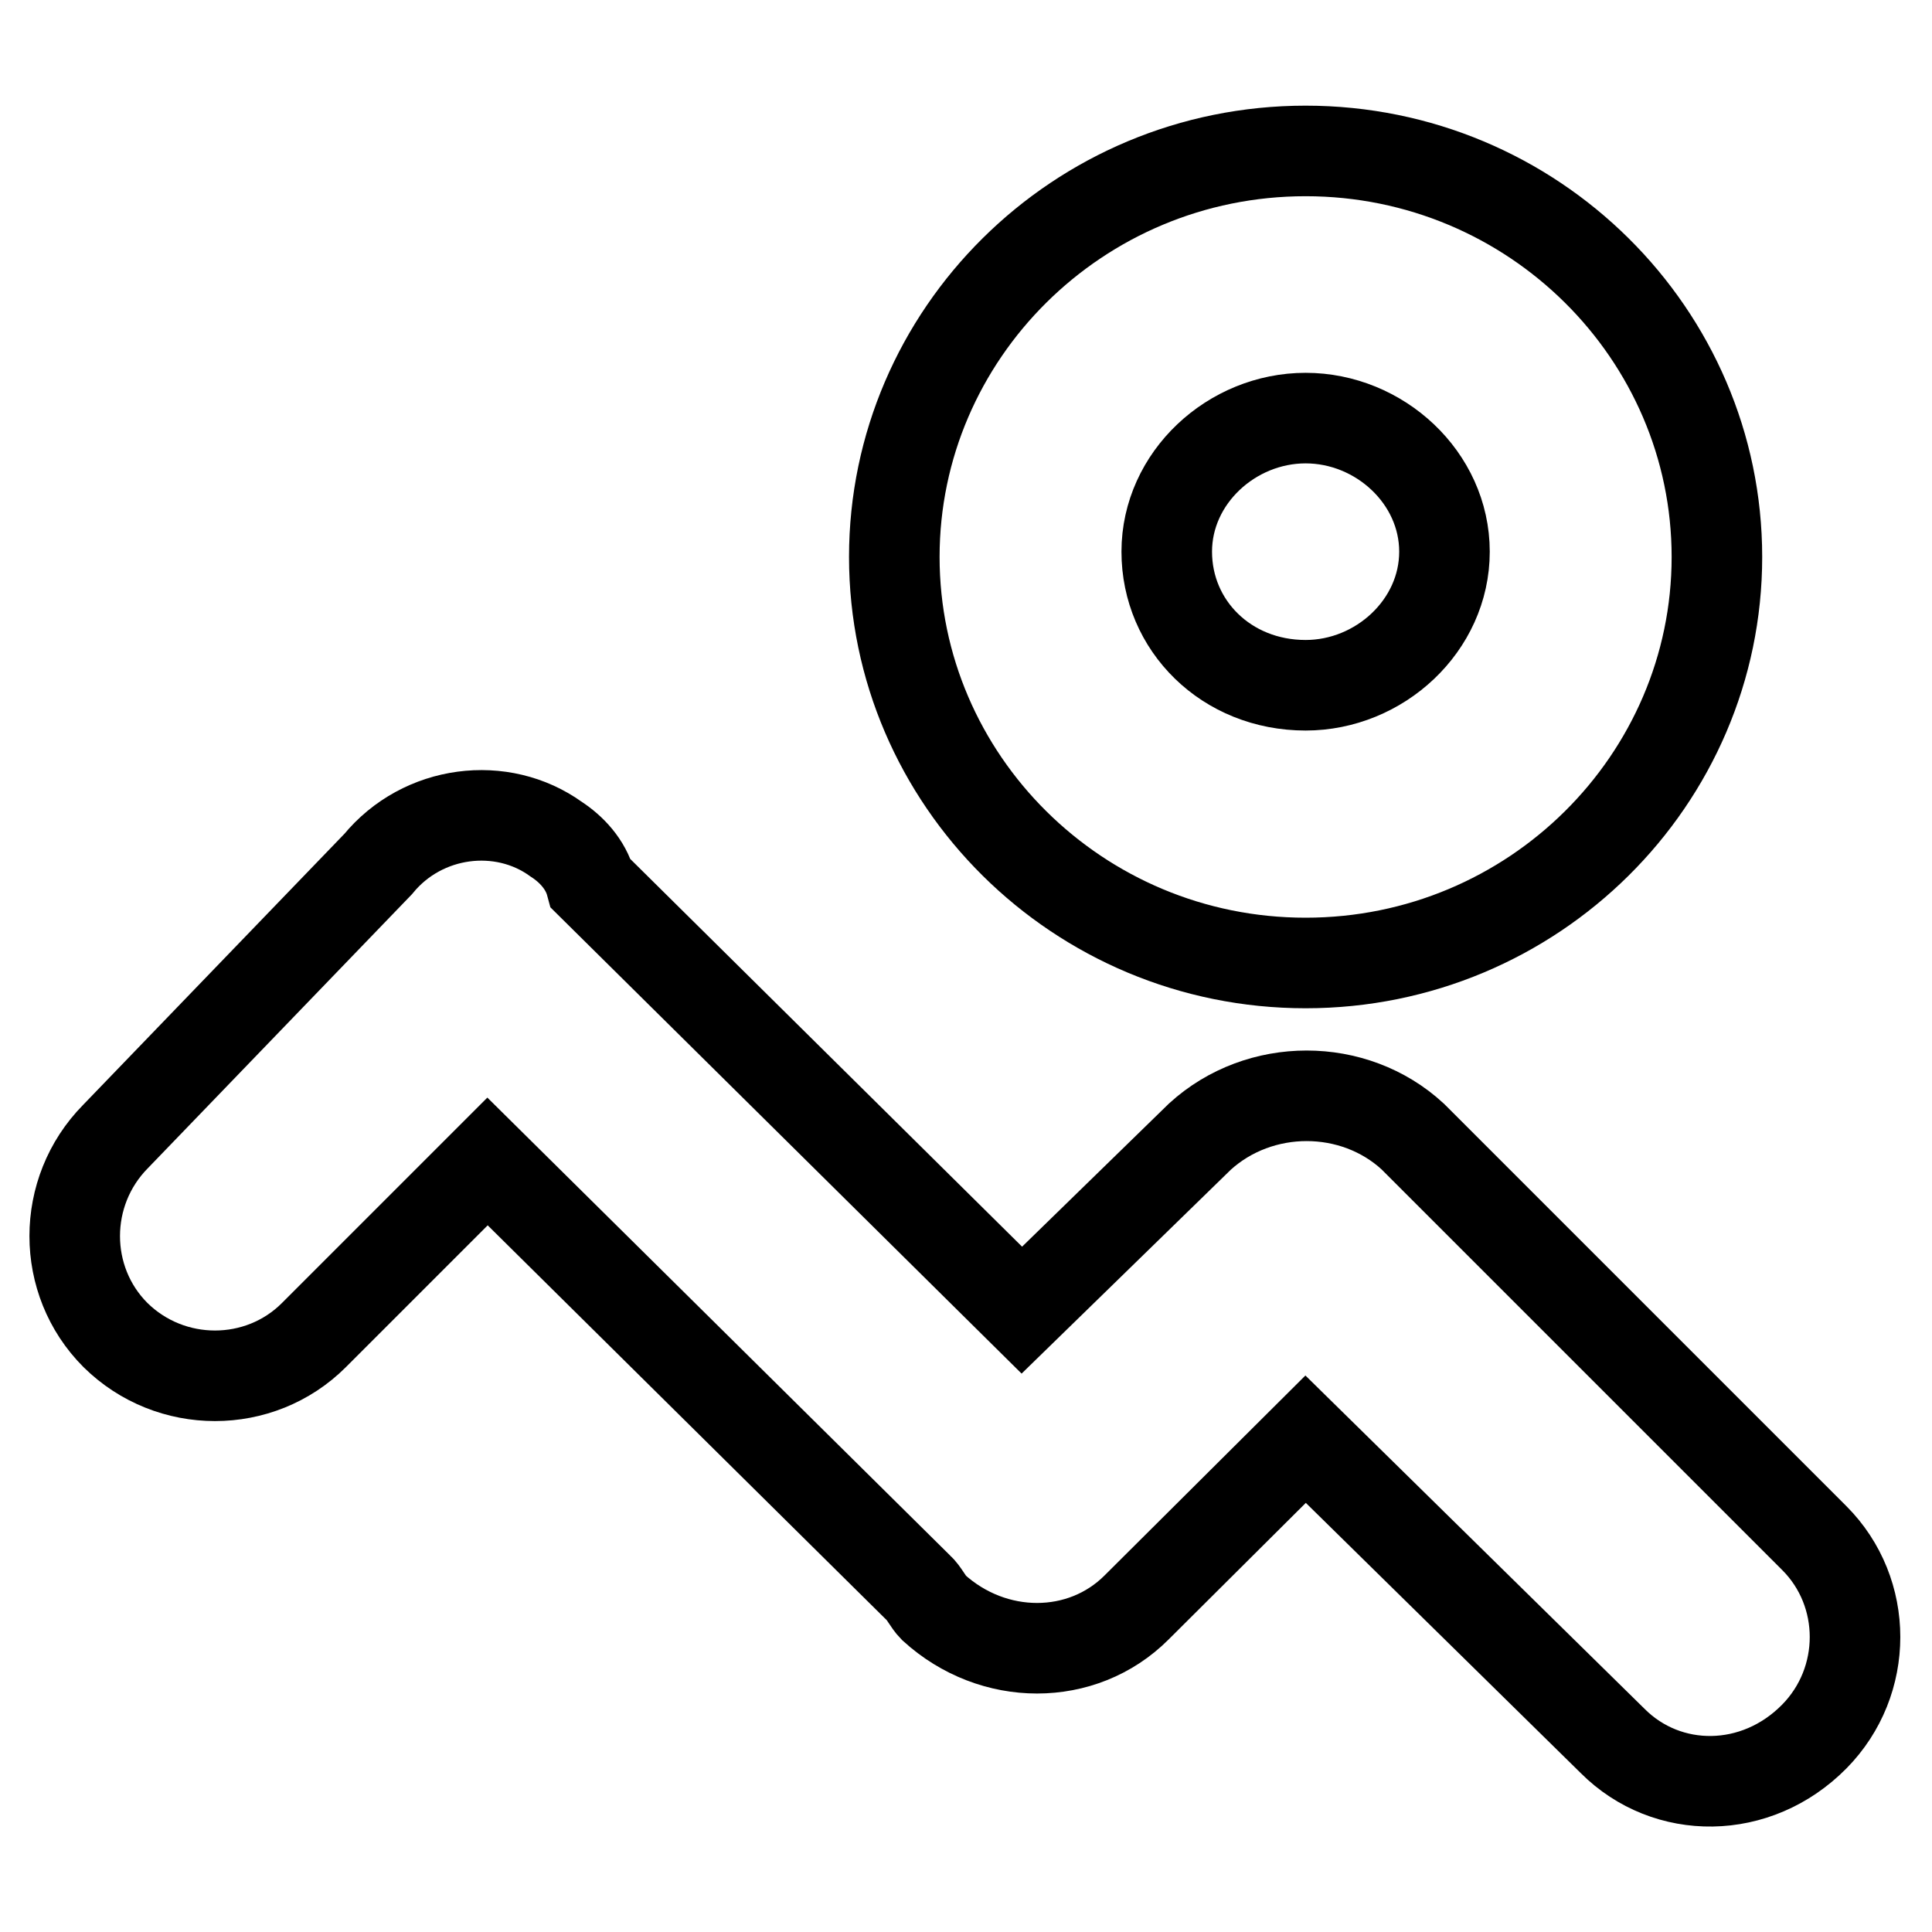
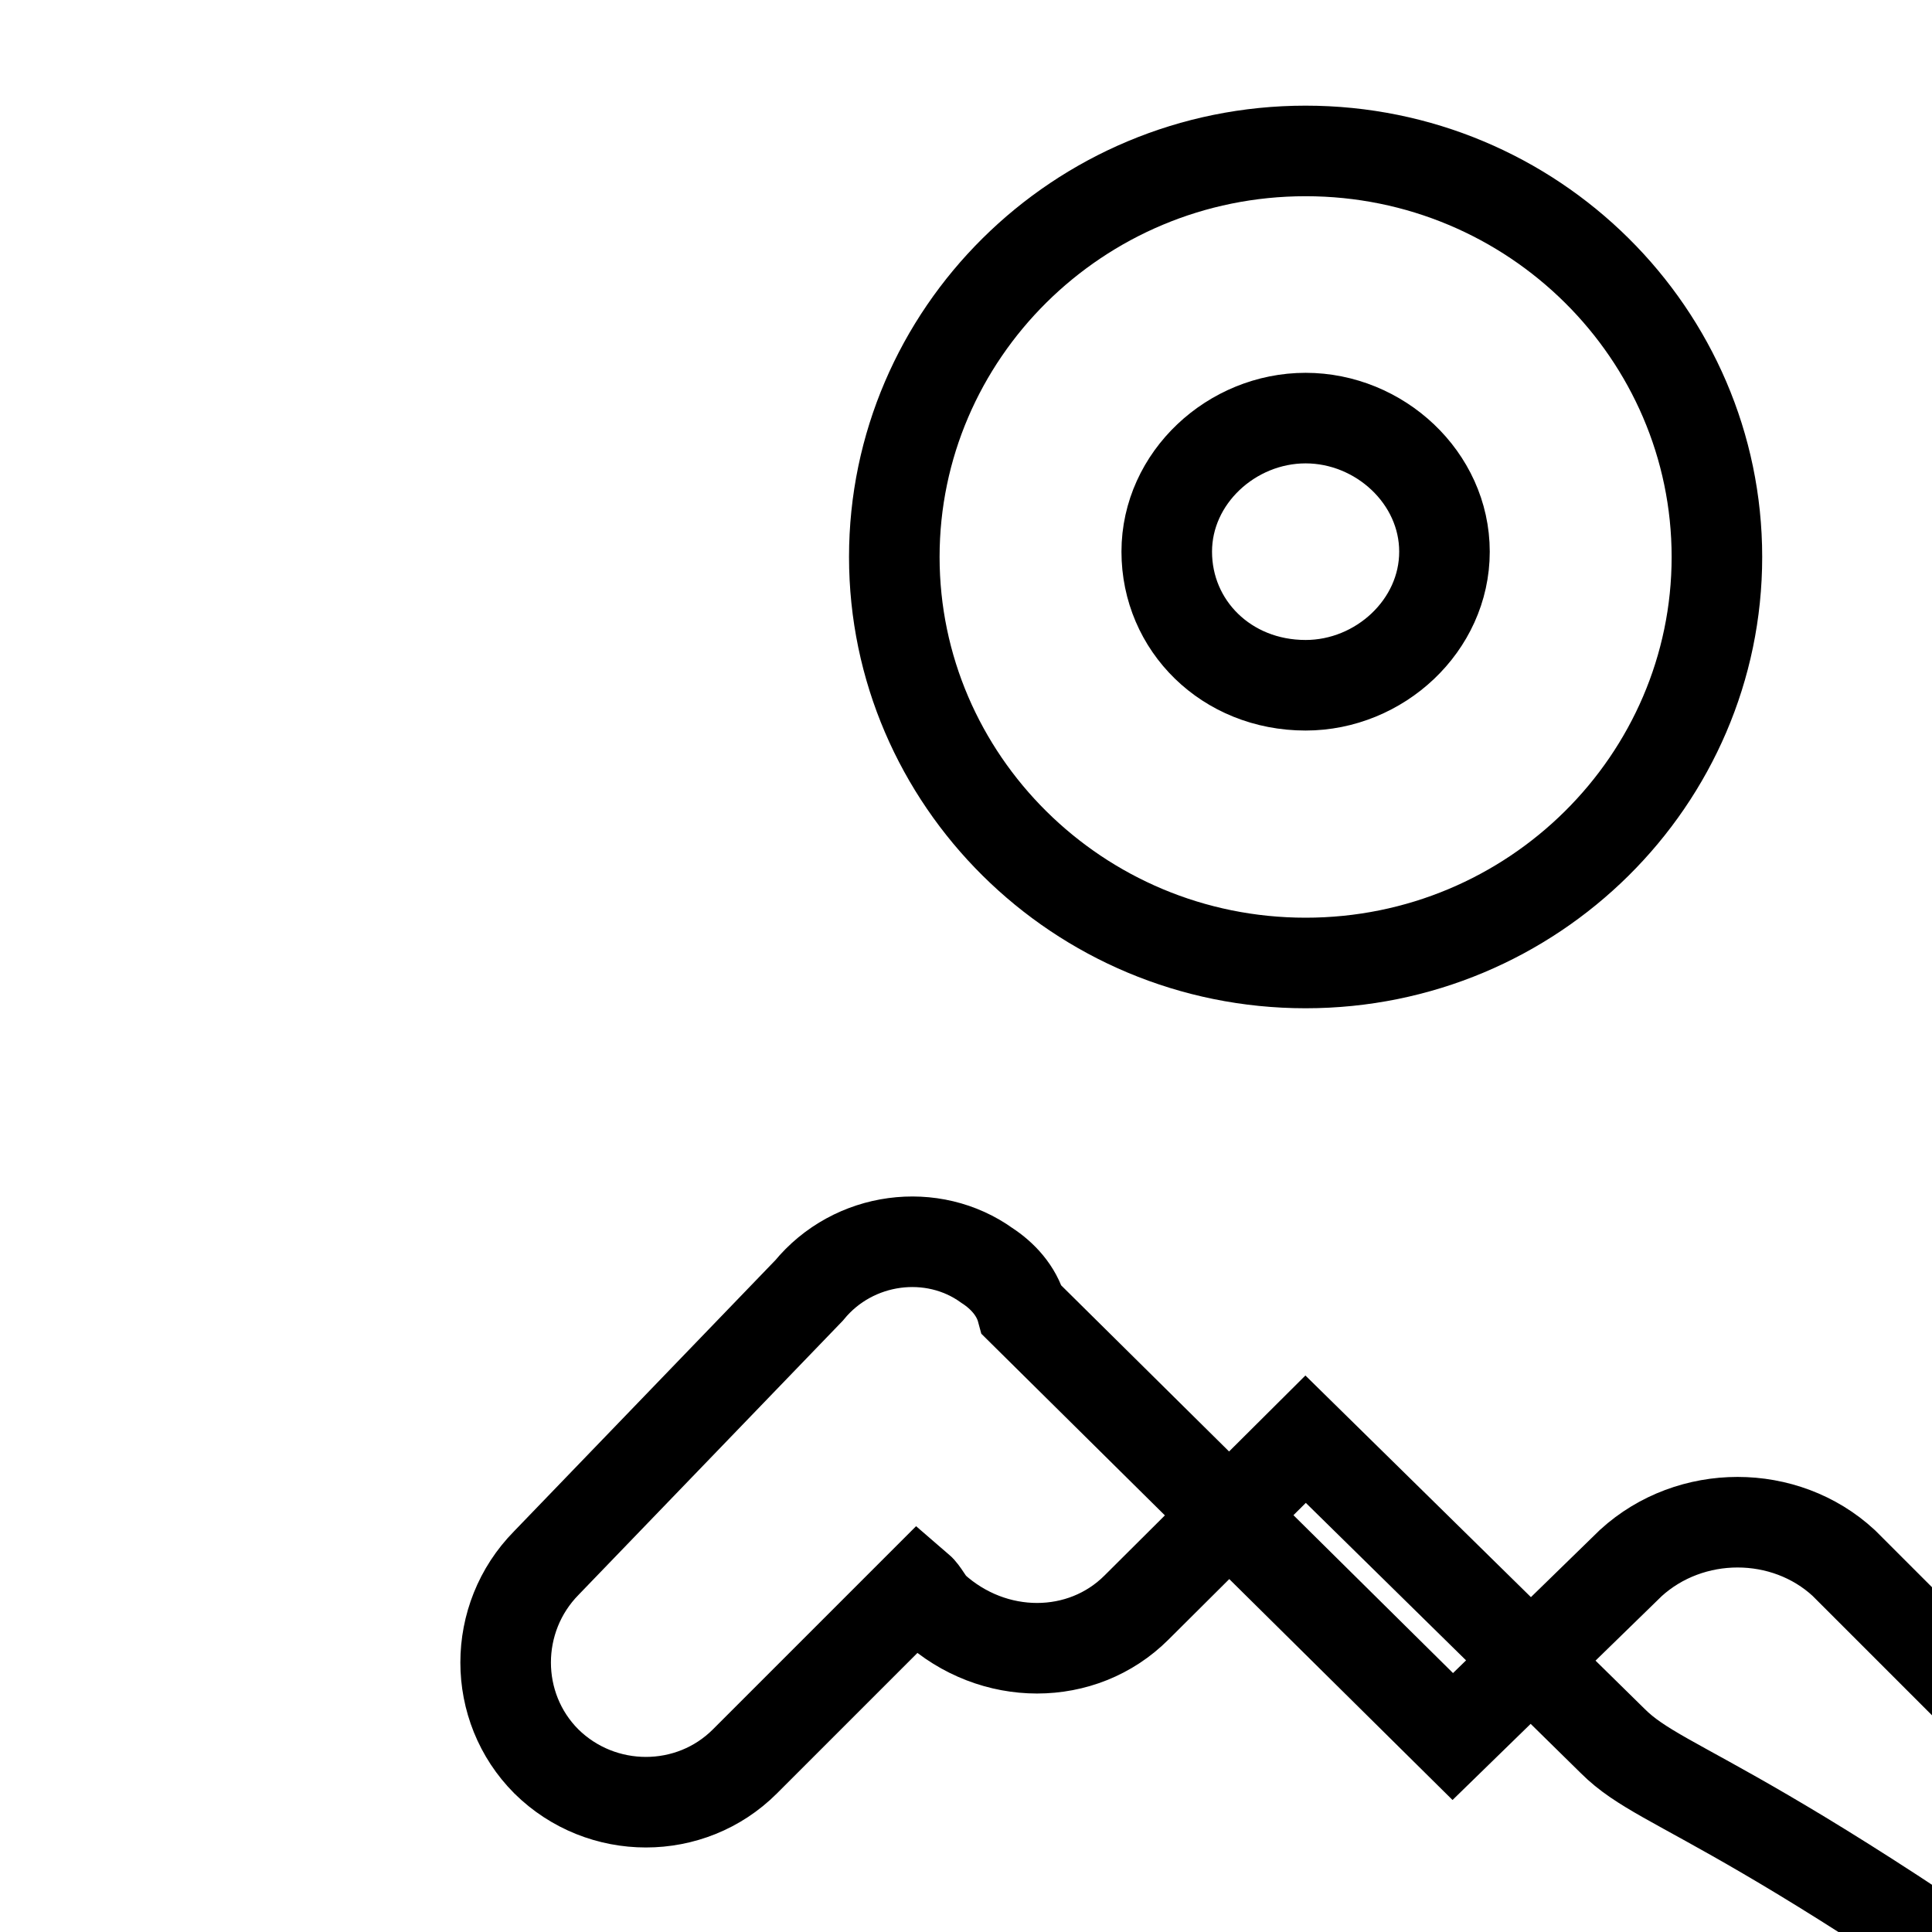
<svg xmlns="http://www.w3.org/2000/svg" version="1.1" x="0px" y="0px" viewBox="0 0 256 256" enable-background="new 0 0 256 256" xml:space="preserve">
  <g>
-     <path stroke-width="12" fill-opacity="0" stroke="#000000" d="M213.7,230.7l-40.7-40L150.6,213c-7.2,7.2-19,7.2-26.9,0c-0.7-0.7-1.3-2-2-2.6l-57.1-56.5l-23,23 c-7.2,7.2-19,7.2-26.3,0c-7.2-7.2-7.2-19,0-26.3l34.8-36.1c5.9-7.2,16.4-8.5,23.6-3.3c2,1.3,3.9,3.3,4.6,5.9l57.1,56.5l23.6-23 c7.9-7.2,20.4-7.2,28.2,0l53.2,53.2c7.2,7.2,7.2,19,0,26.3C232.7,237.9,220.9,237.9,213.7,230.7z M173,127.6 c-30.2,0-54.5-24.3-54.5-53.8S142.8,20,173,20s54.5,24.3,54.5,53.8S203.2,127.6,173,127.6z M173,55.4c-9.8,0-18.4,7.9-18.4,17.7 s7.9,17.7,18.4,17.7c9.8,0,18.4-7.9,18.4-17.7S182.8,55.4,173,55.4z" />
+     <path stroke-width="12" fill-opacity="0" stroke="#000000" d="M213.7,230.7l-40.7-40L150.6,213c-7.2,7.2-19,7.2-26.9,0c-0.7-0.7-1.3-2-2-2.6l-23,23 c-7.2,7.2-19,7.2-26.3,0c-7.2-7.2-7.2-19,0-26.3l34.8-36.1c5.9-7.2,16.4-8.5,23.6-3.3c2,1.3,3.9,3.3,4.6,5.9l57.1,56.5l23.6-23 c7.9-7.2,20.4-7.2,28.2,0l53.2,53.2c7.2,7.2,7.2,19,0,26.3C232.7,237.9,220.9,237.9,213.7,230.7z M173,127.6 c-30.2,0-54.5-24.3-54.5-53.8S142.8,20,173,20s54.5,24.3,54.5,53.8S203.2,127.6,173,127.6z M173,55.4c-9.8,0-18.4,7.9-18.4,17.7 s7.9,17.7,18.4,17.7c9.8,0,18.4-7.9,18.4-17.7S182.8,55.4,173,55.4z" />
  </g>
</svg>